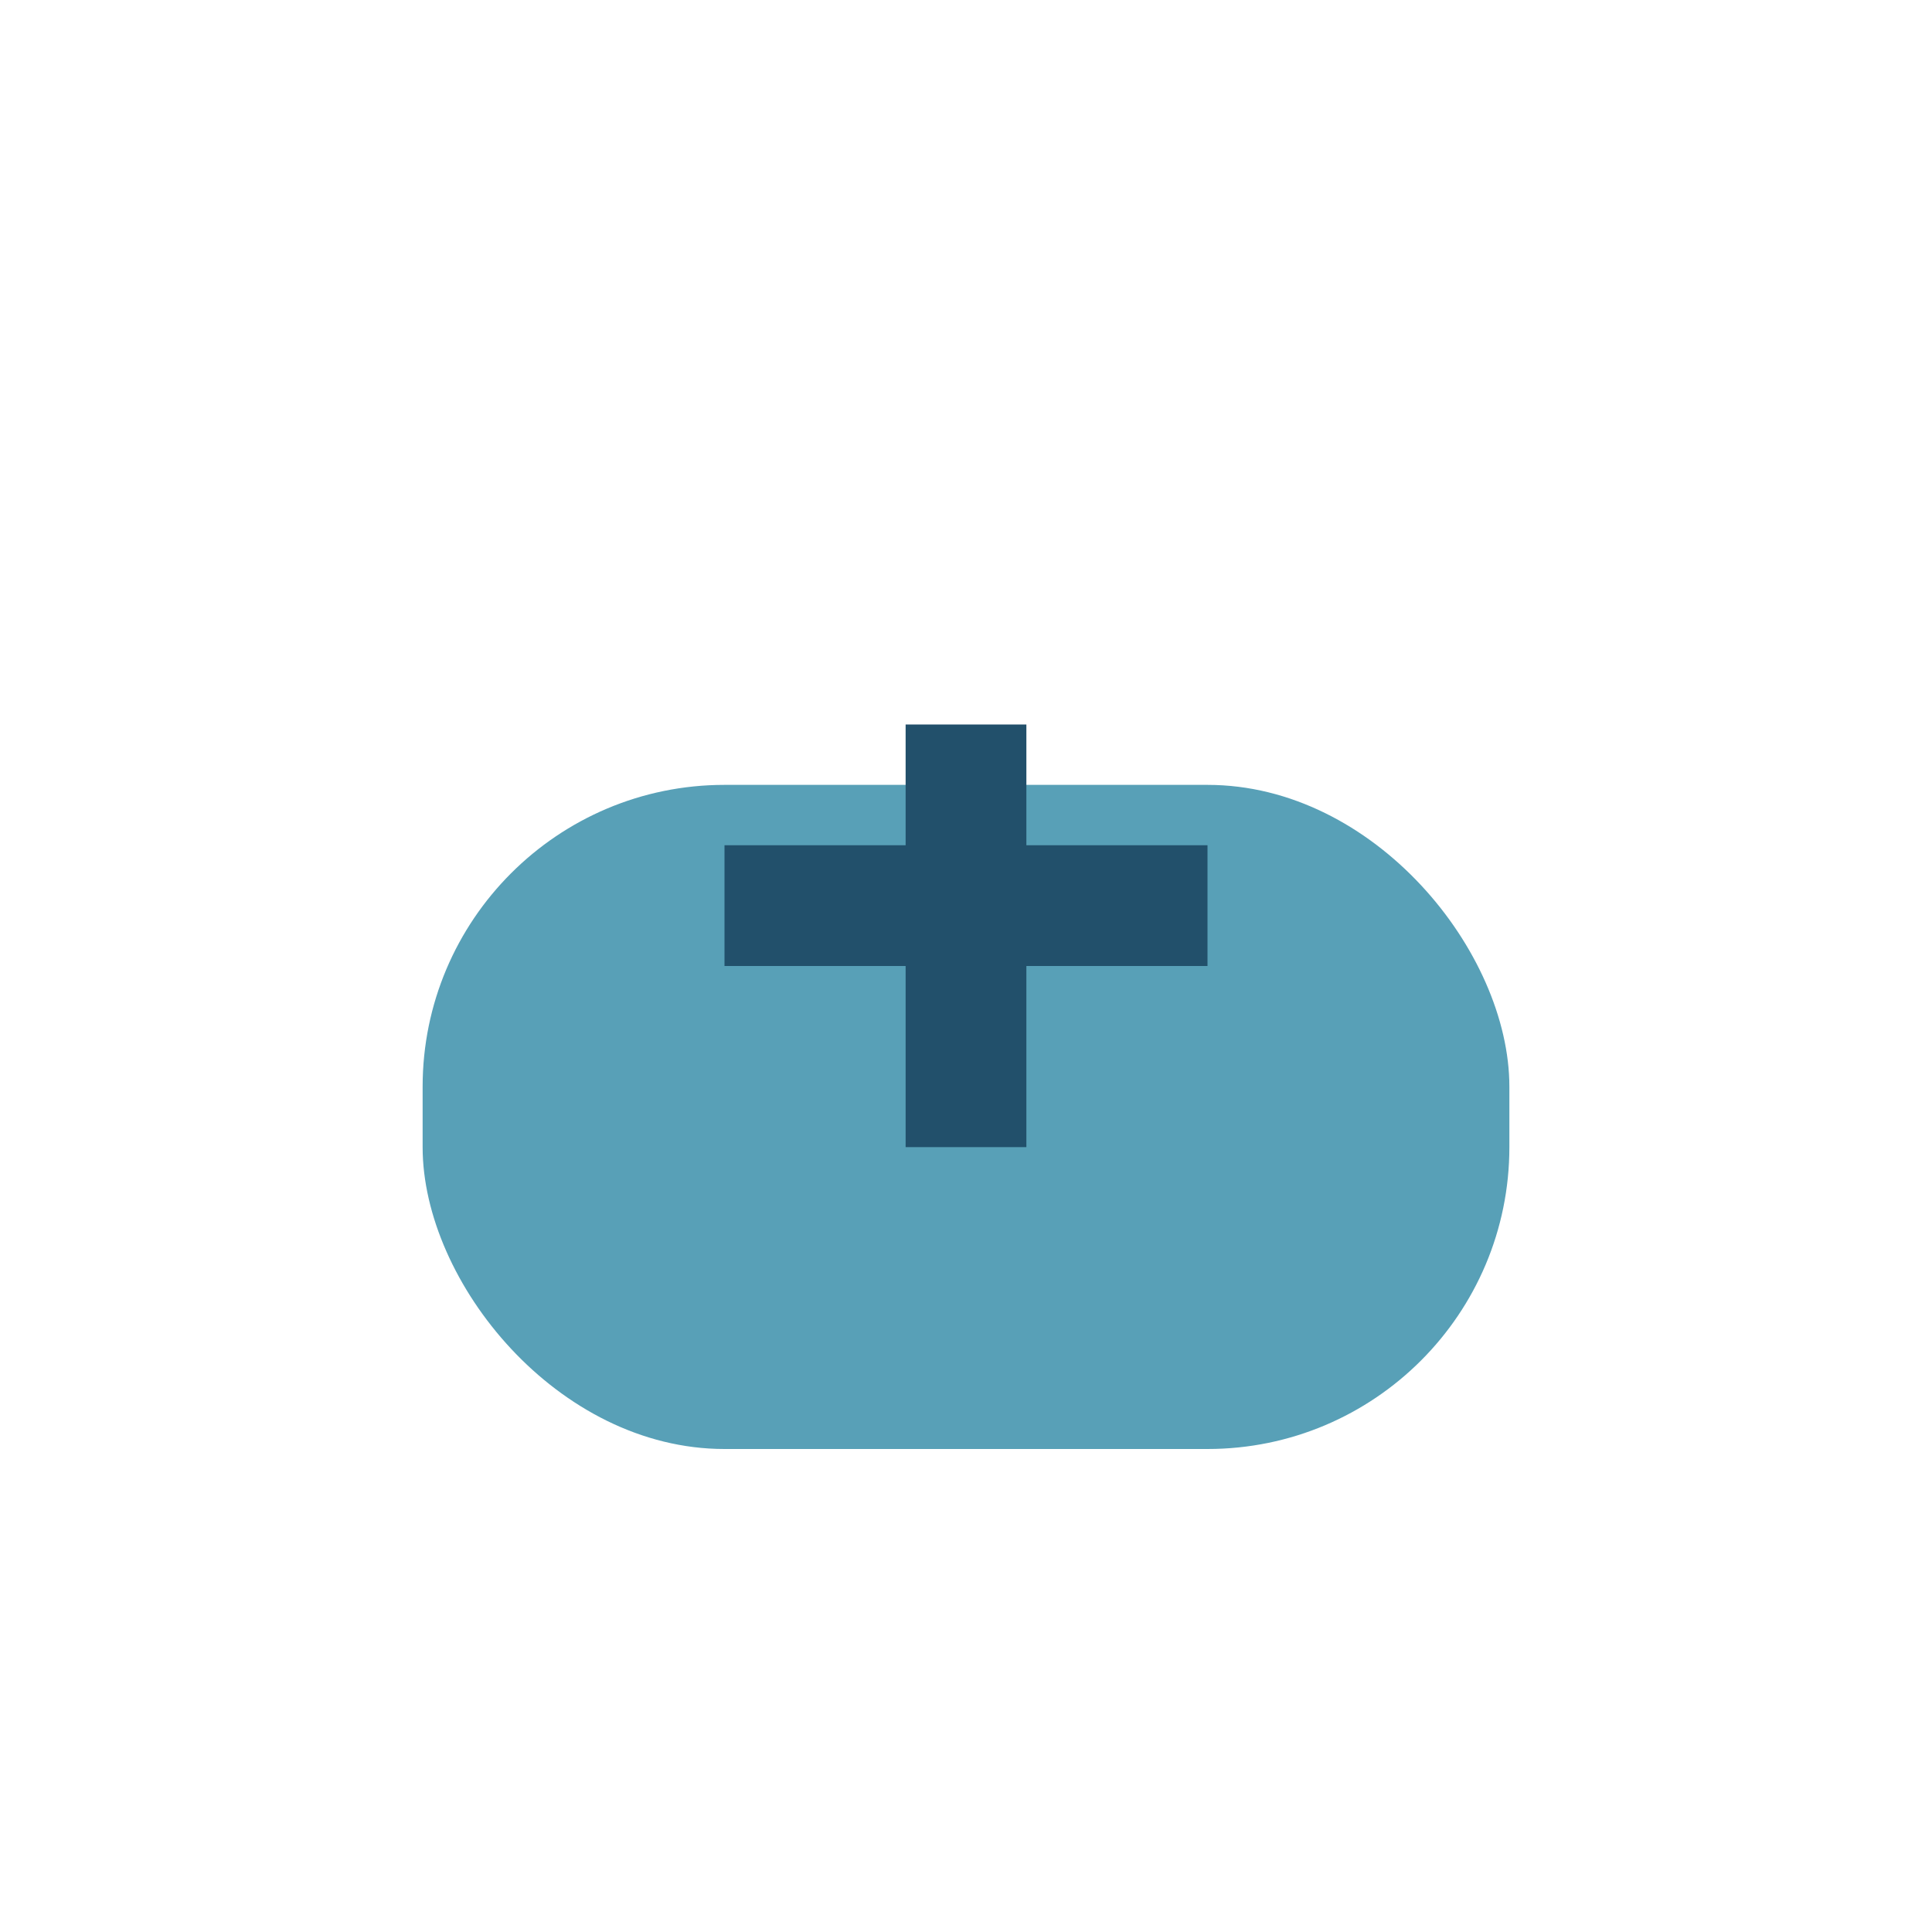
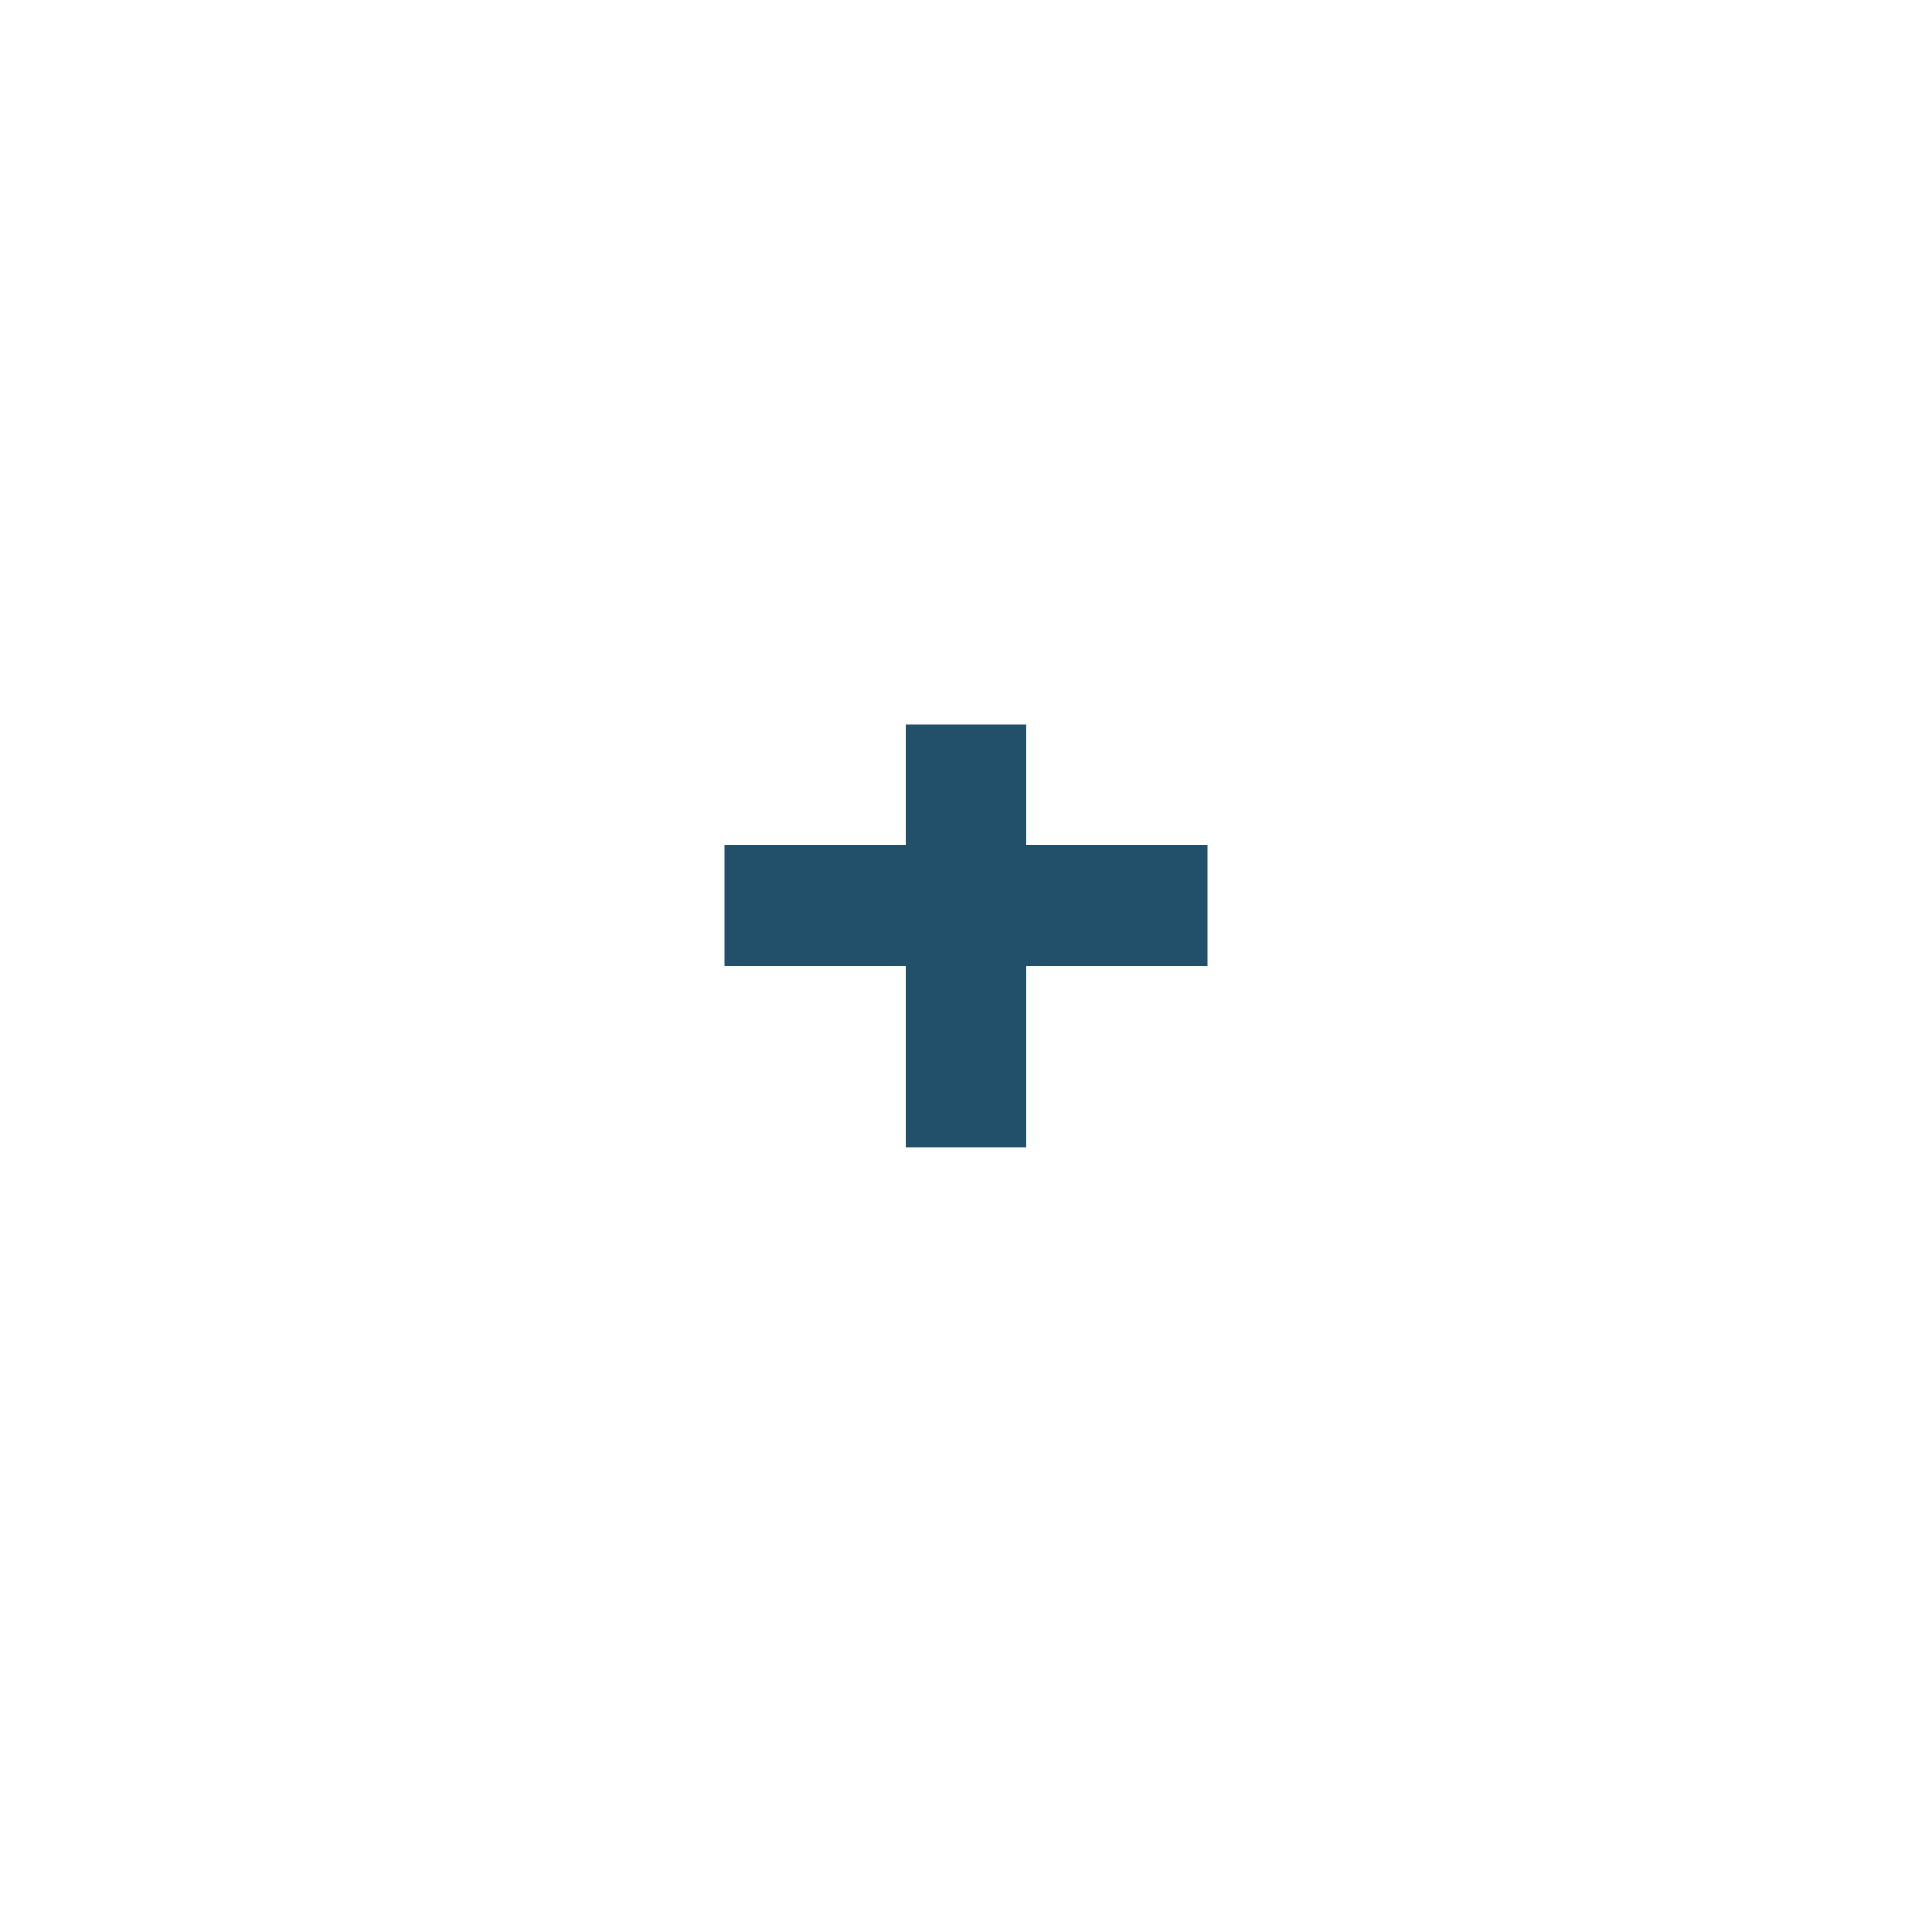
<svg xmlns="http://www.w3.org/2000/svg" width="32" height="32" viewBox="0 0 32 32">
-   <rect x="7" y="13" width="18" height="11" rx="5" fill="#58A0B7" />
  <path d="M16 19v-7M12 15h8" stroke="#22506B" stroke-width="2" />
</svg>